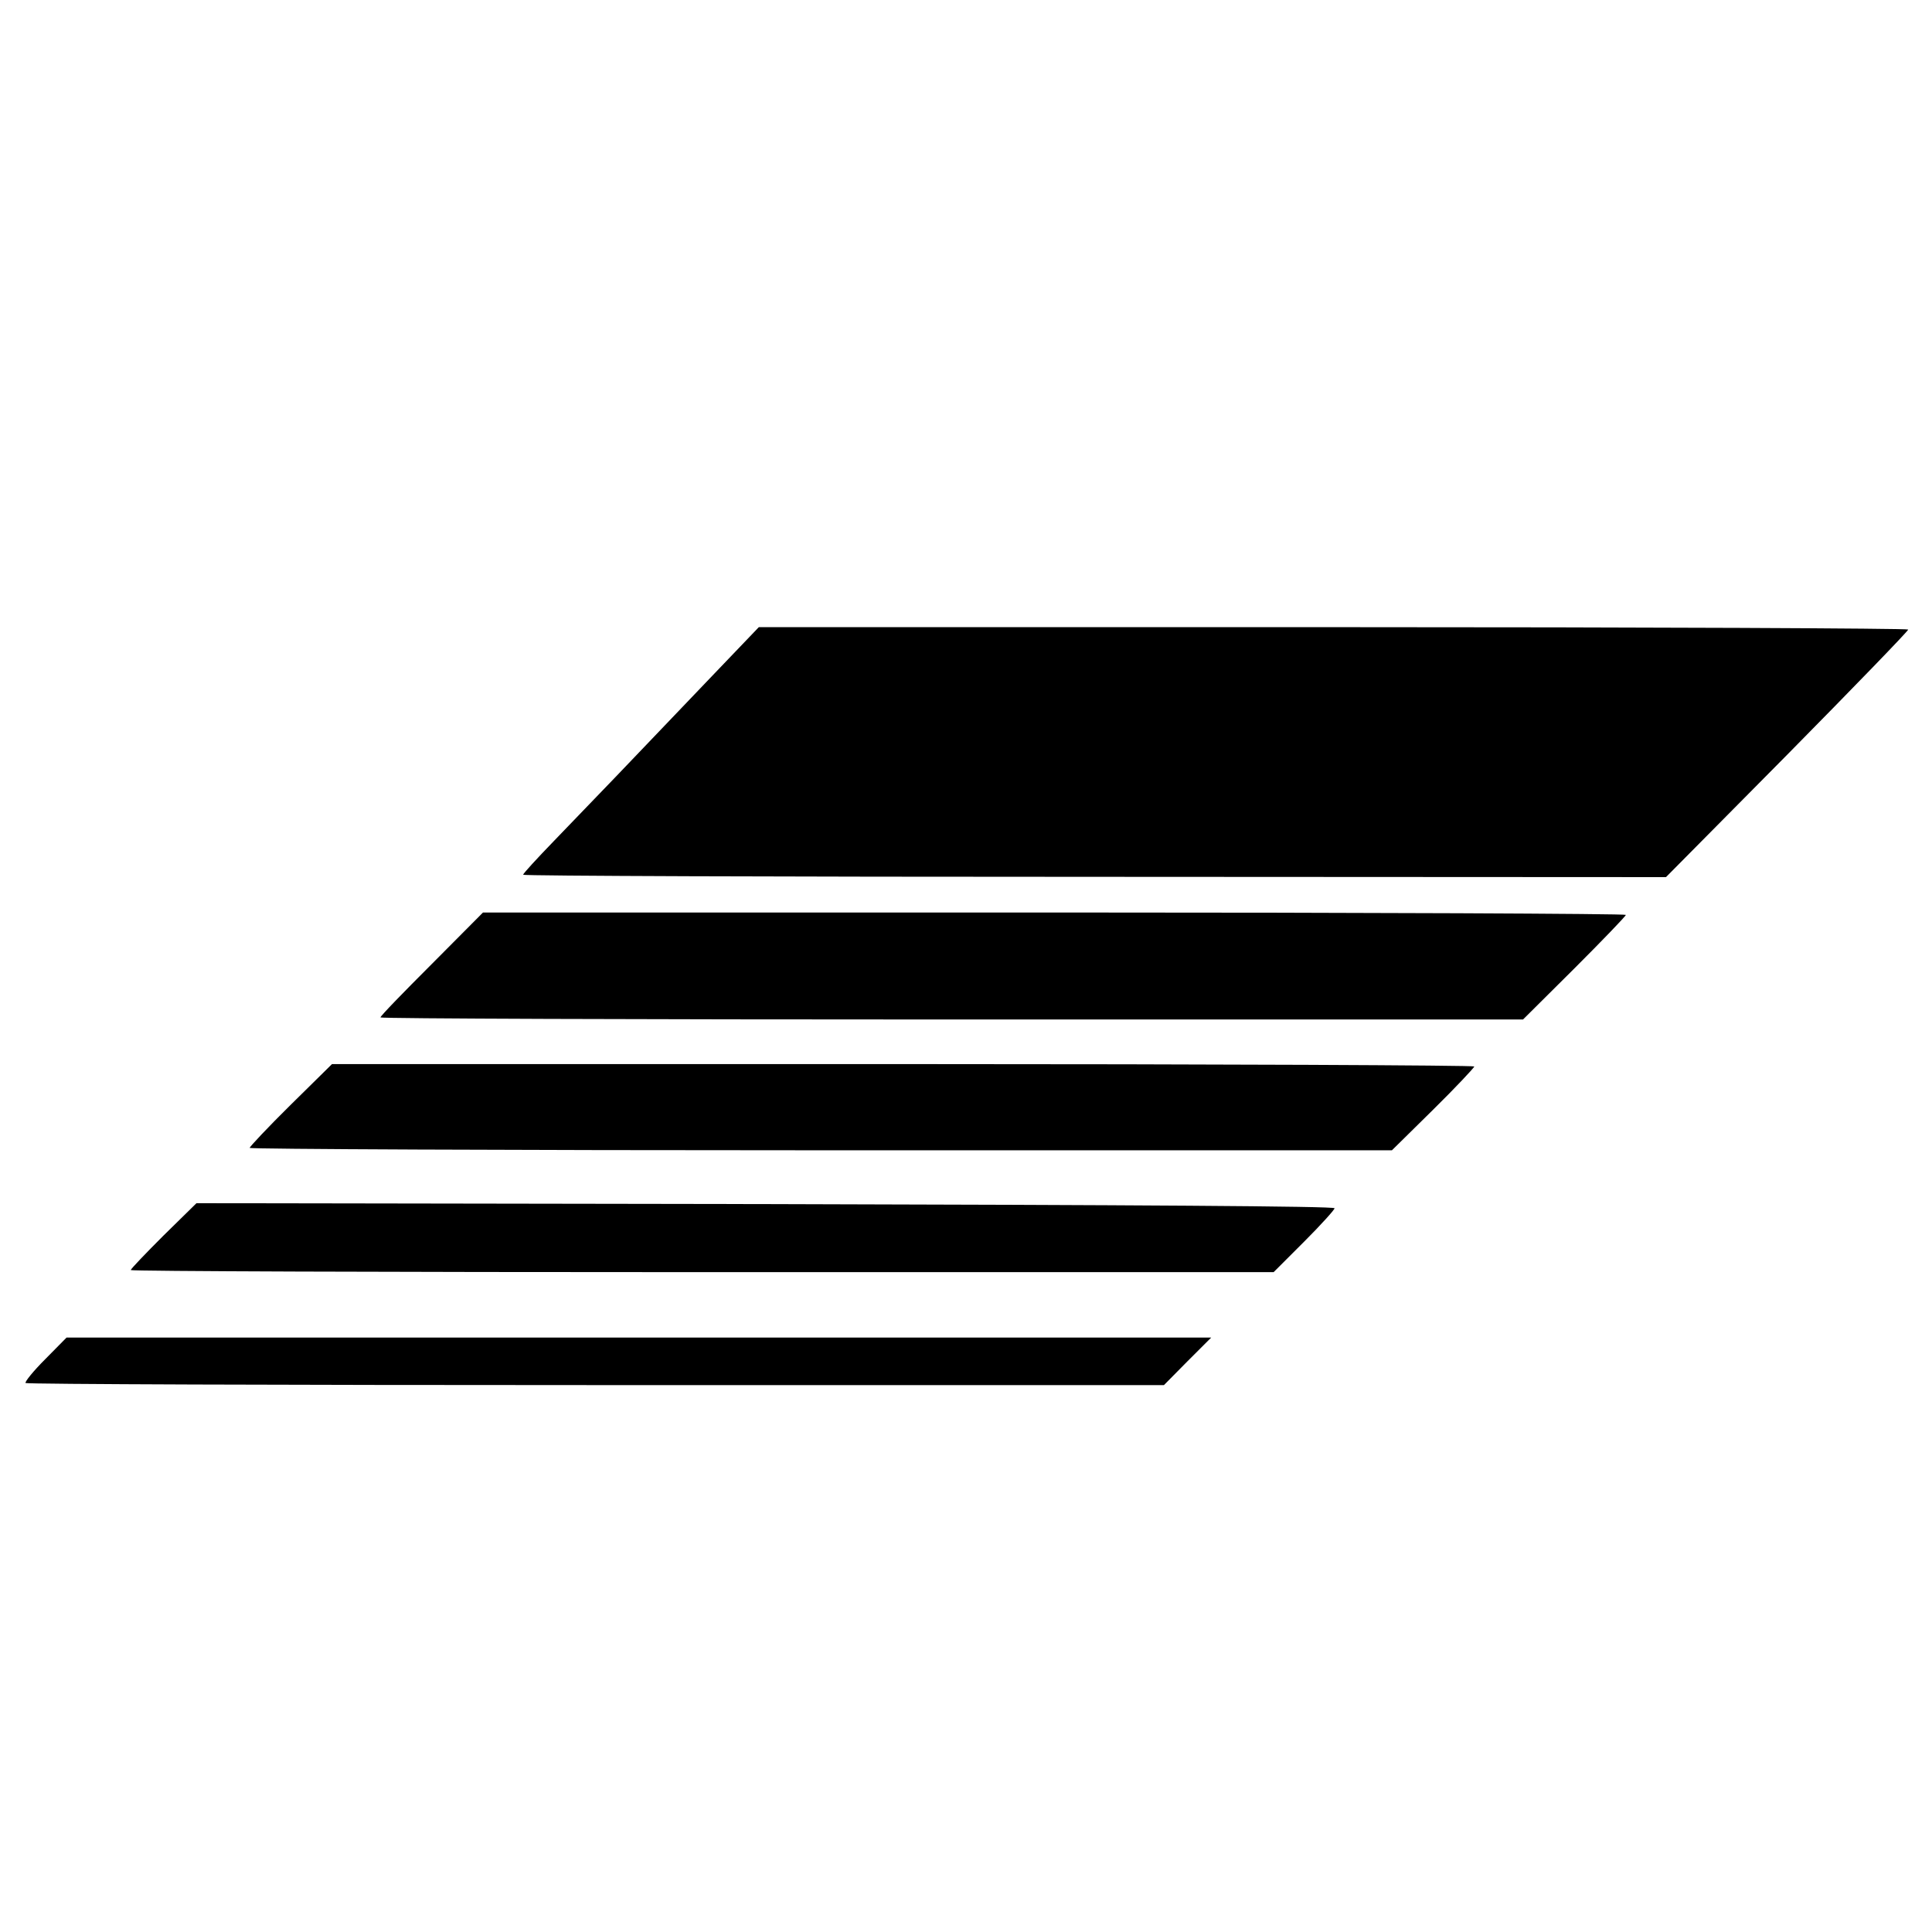
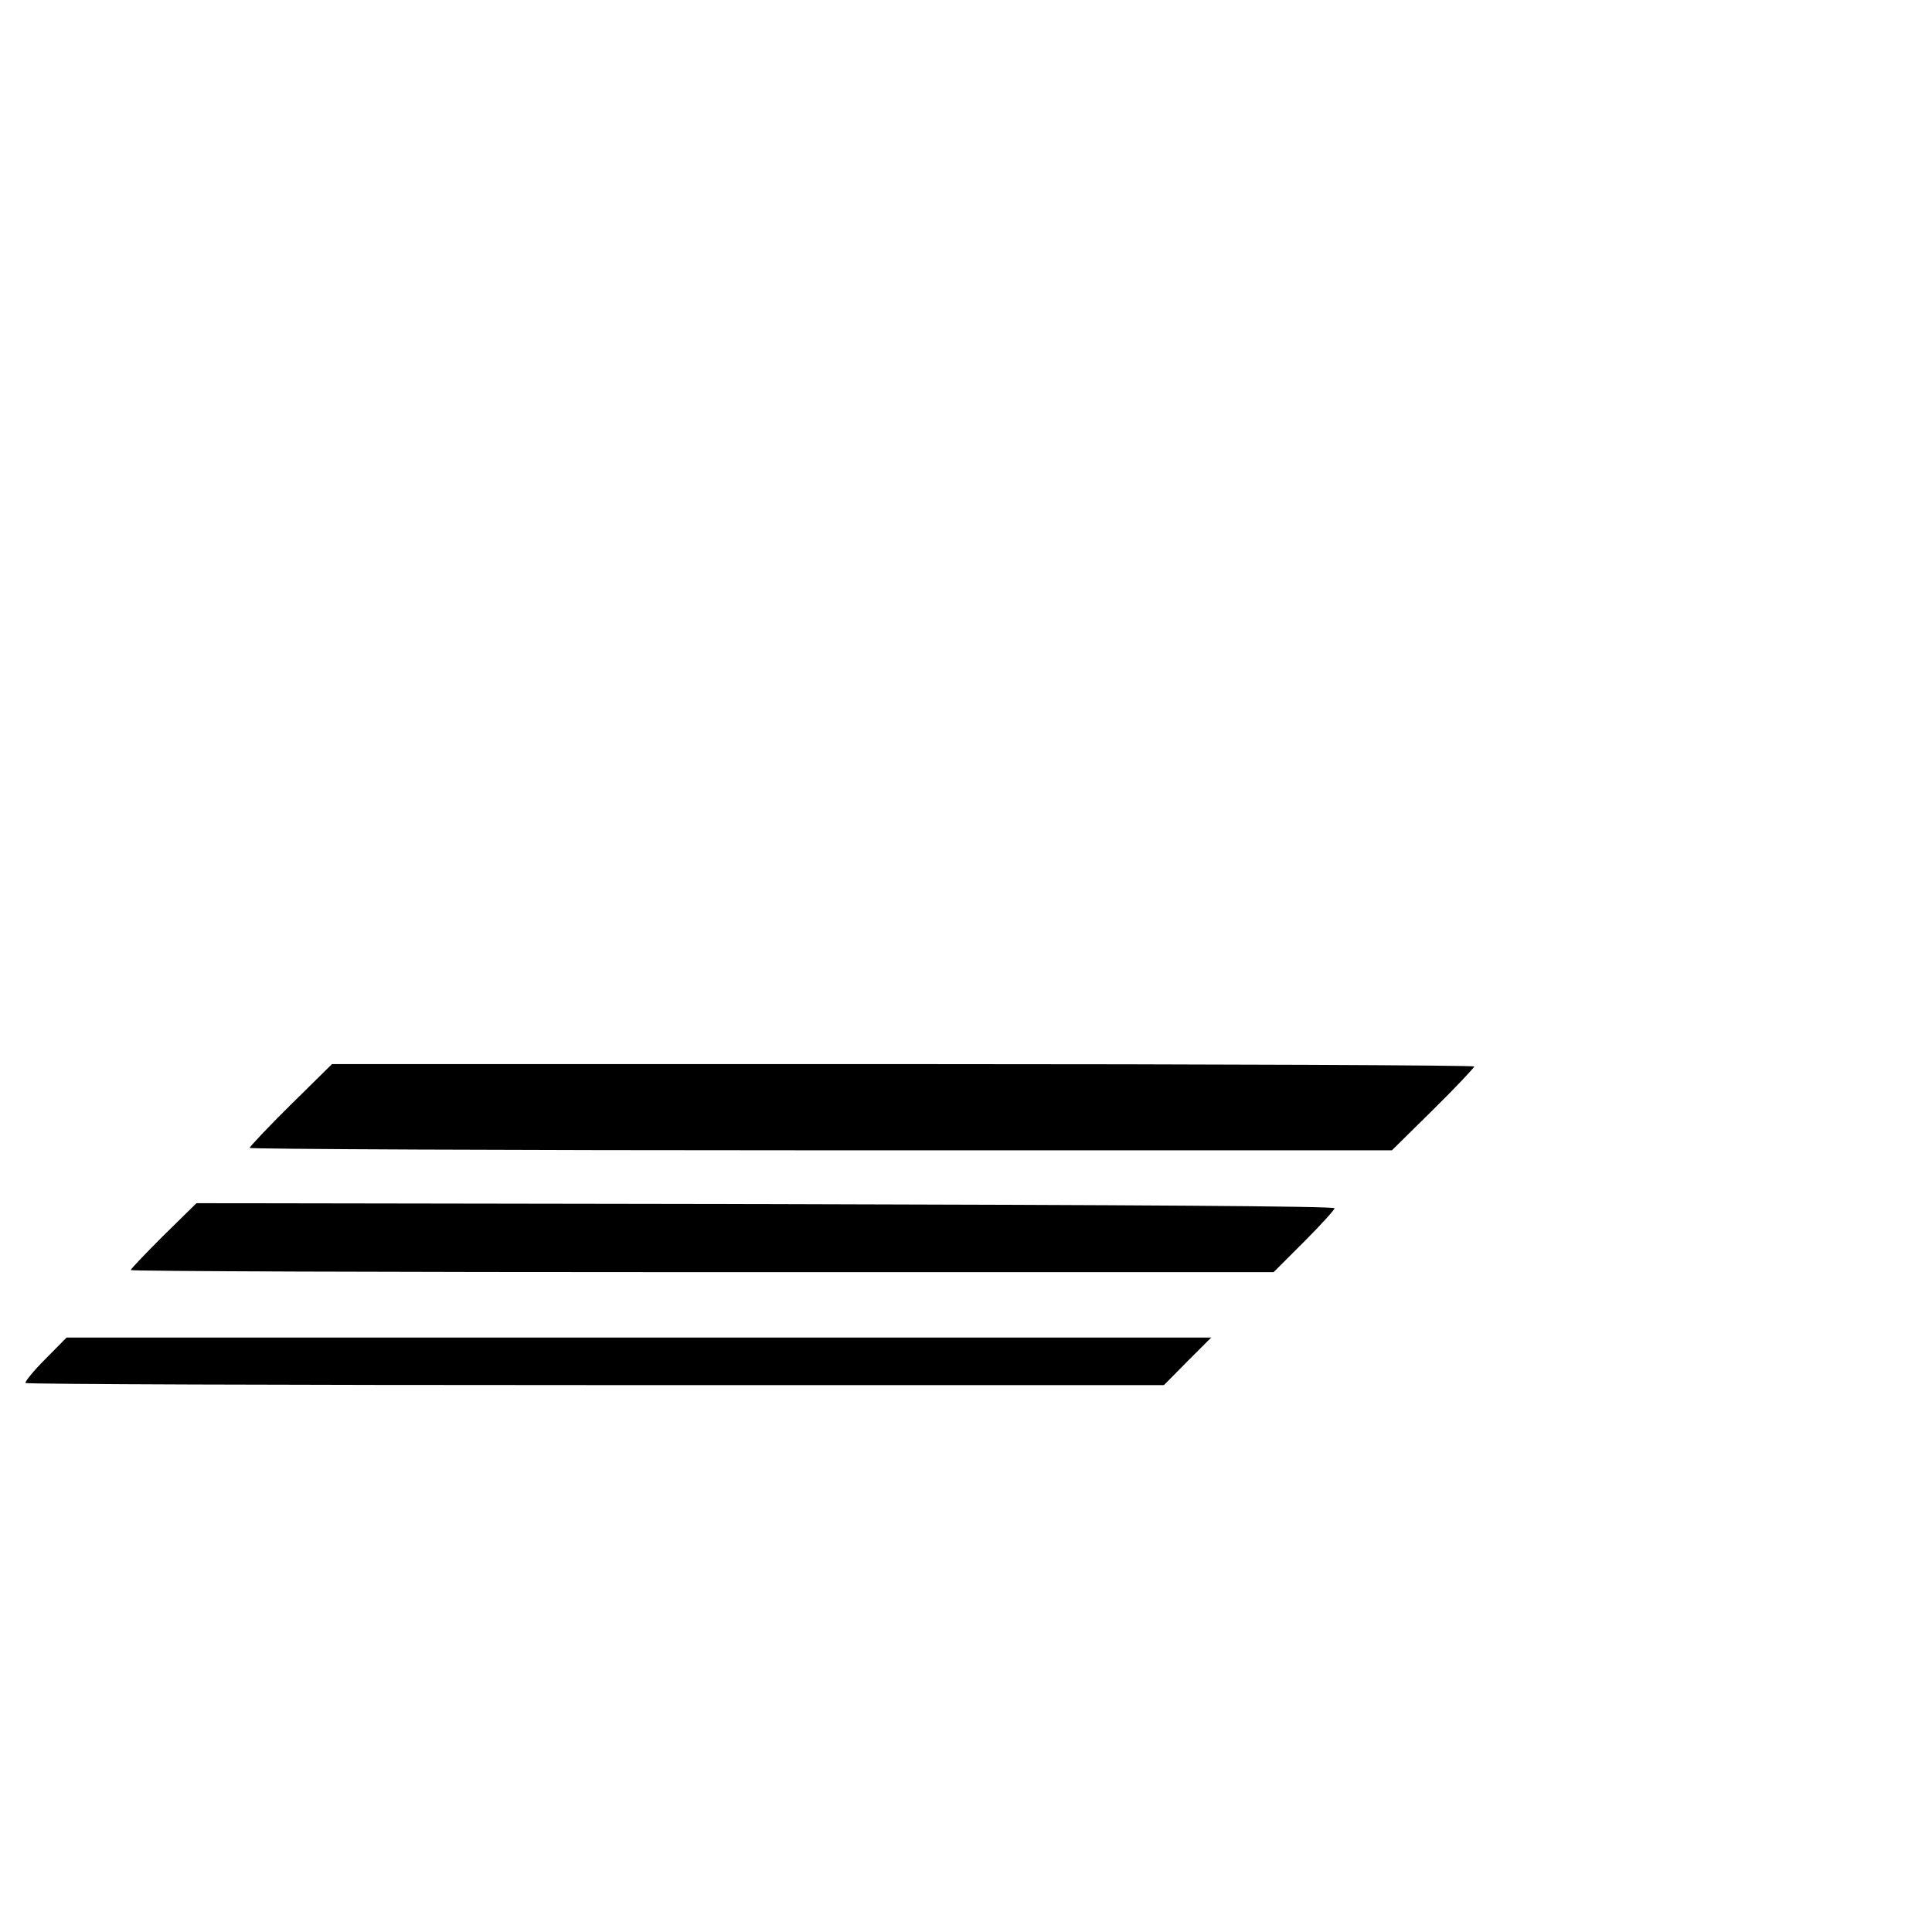
<svg xmlns="http://www.w3.org/2000/svg" version="1.0" width="650pt" height="650pt" viewBox="0 0 650 650" preserveAspectRatio="xMidYMid meet">
  <g transform="translate(0,650) scale(0.1,-0.1)" fill="#000000" stroke="none">
-     <path d="M2374 4203 c-246 -258 -391 -409 -511 -533 -57 -59 -103 -109 -103 -113 0 -4 865 -7 1923 -7 l1922 -1 408 412 c224 227 407 416 407 421 0 4 -870 8 -1934 8 l-1933 0 -179 -187z" />
-     <path d="M1453 3257 c-95 -95 -173 -175 -173 -180 0 -4 865 -7 1922 -7 l1922 0 173 172 c95 95 173 176 173 180 0 4 -865 8 -1922 8 l-1923 0 -172 -173z" />
    <path d="M978 2783 c-76 -75 -138 -141 -138 -145 0 -4 865 -8 1922 -8 l1921 0 139 137 c76 75 138 141 138 145 0 4 -865 8 -1922 8 l-1921 0 -139 -137z" />
    <path d="M550 2343 c-60 -60 -110 -112 -110 -116 0 -4 865 -7 1923 -7 l1922 0 103 103 c56 56 102 107 102 112 0 7 -670 11 -1915 14 l-1914 3 -111 -109z" />
    <path d="M152 1927 c-40 -40 -69 -76 -66 -80 4 -4 867 -7 1918 -7 l1912 0 79 80 80 80 -1925 0 -1926 0 -72 -73z" />
  </g>
</svg>